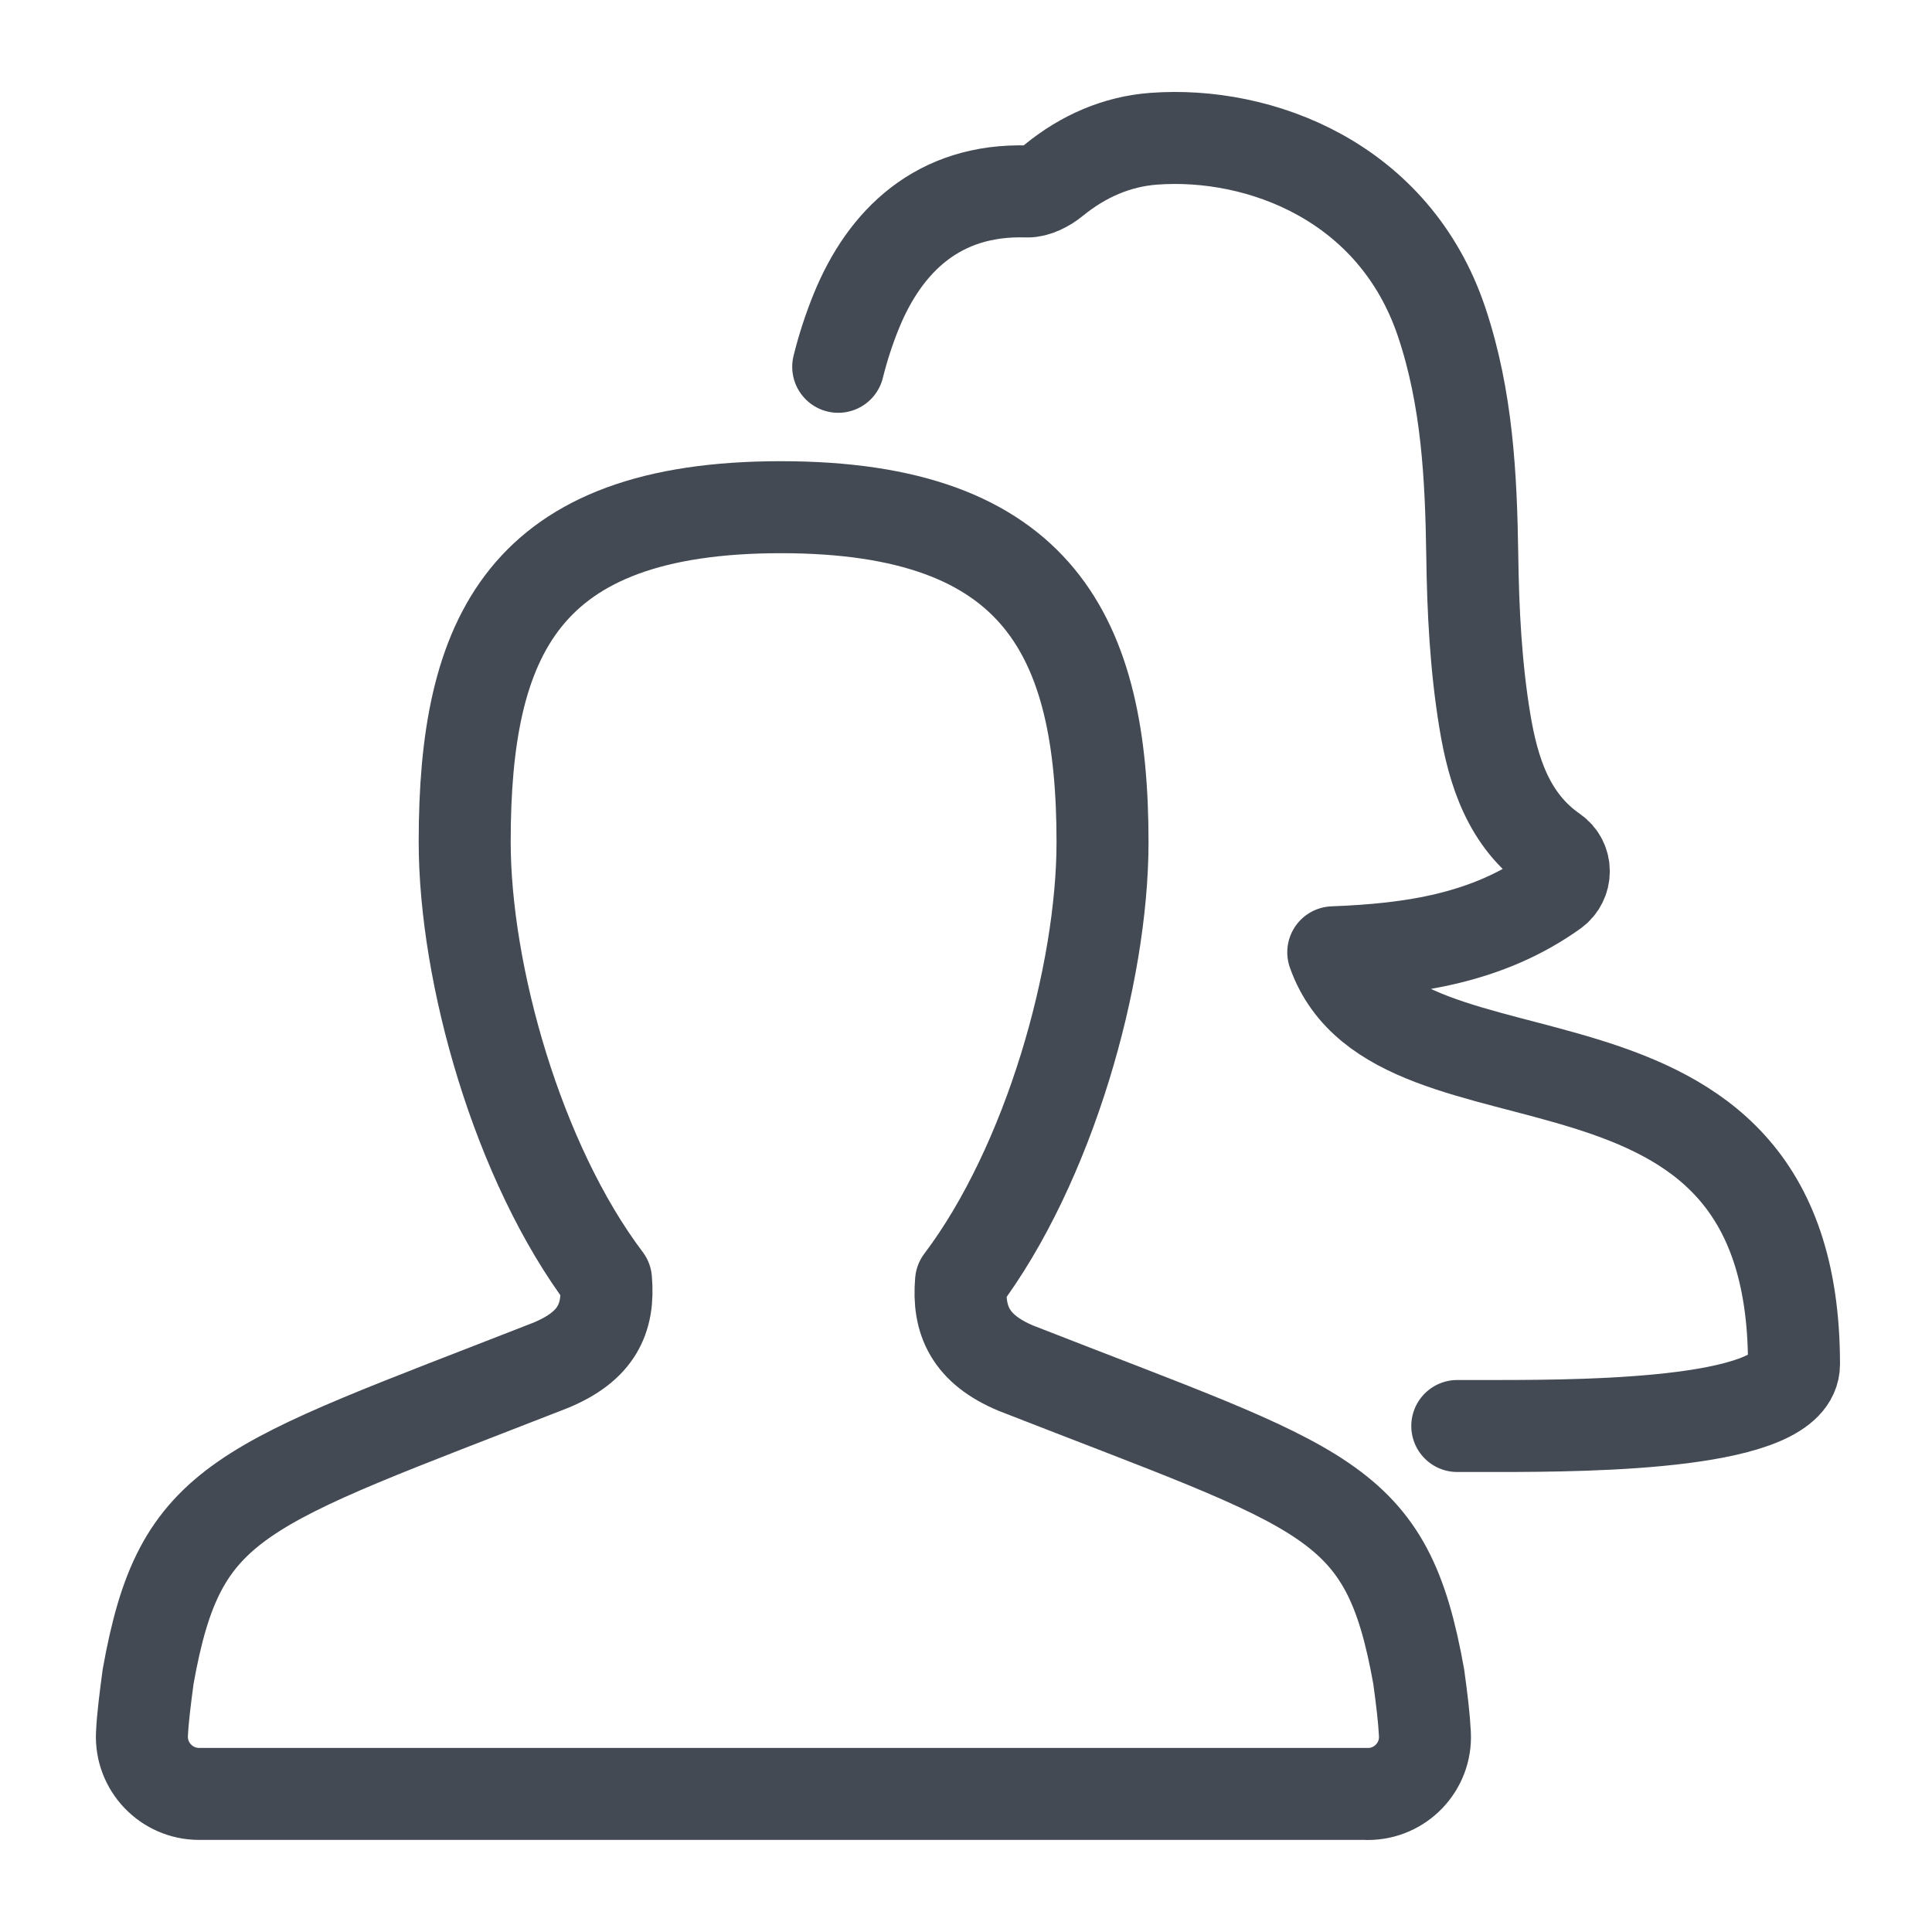
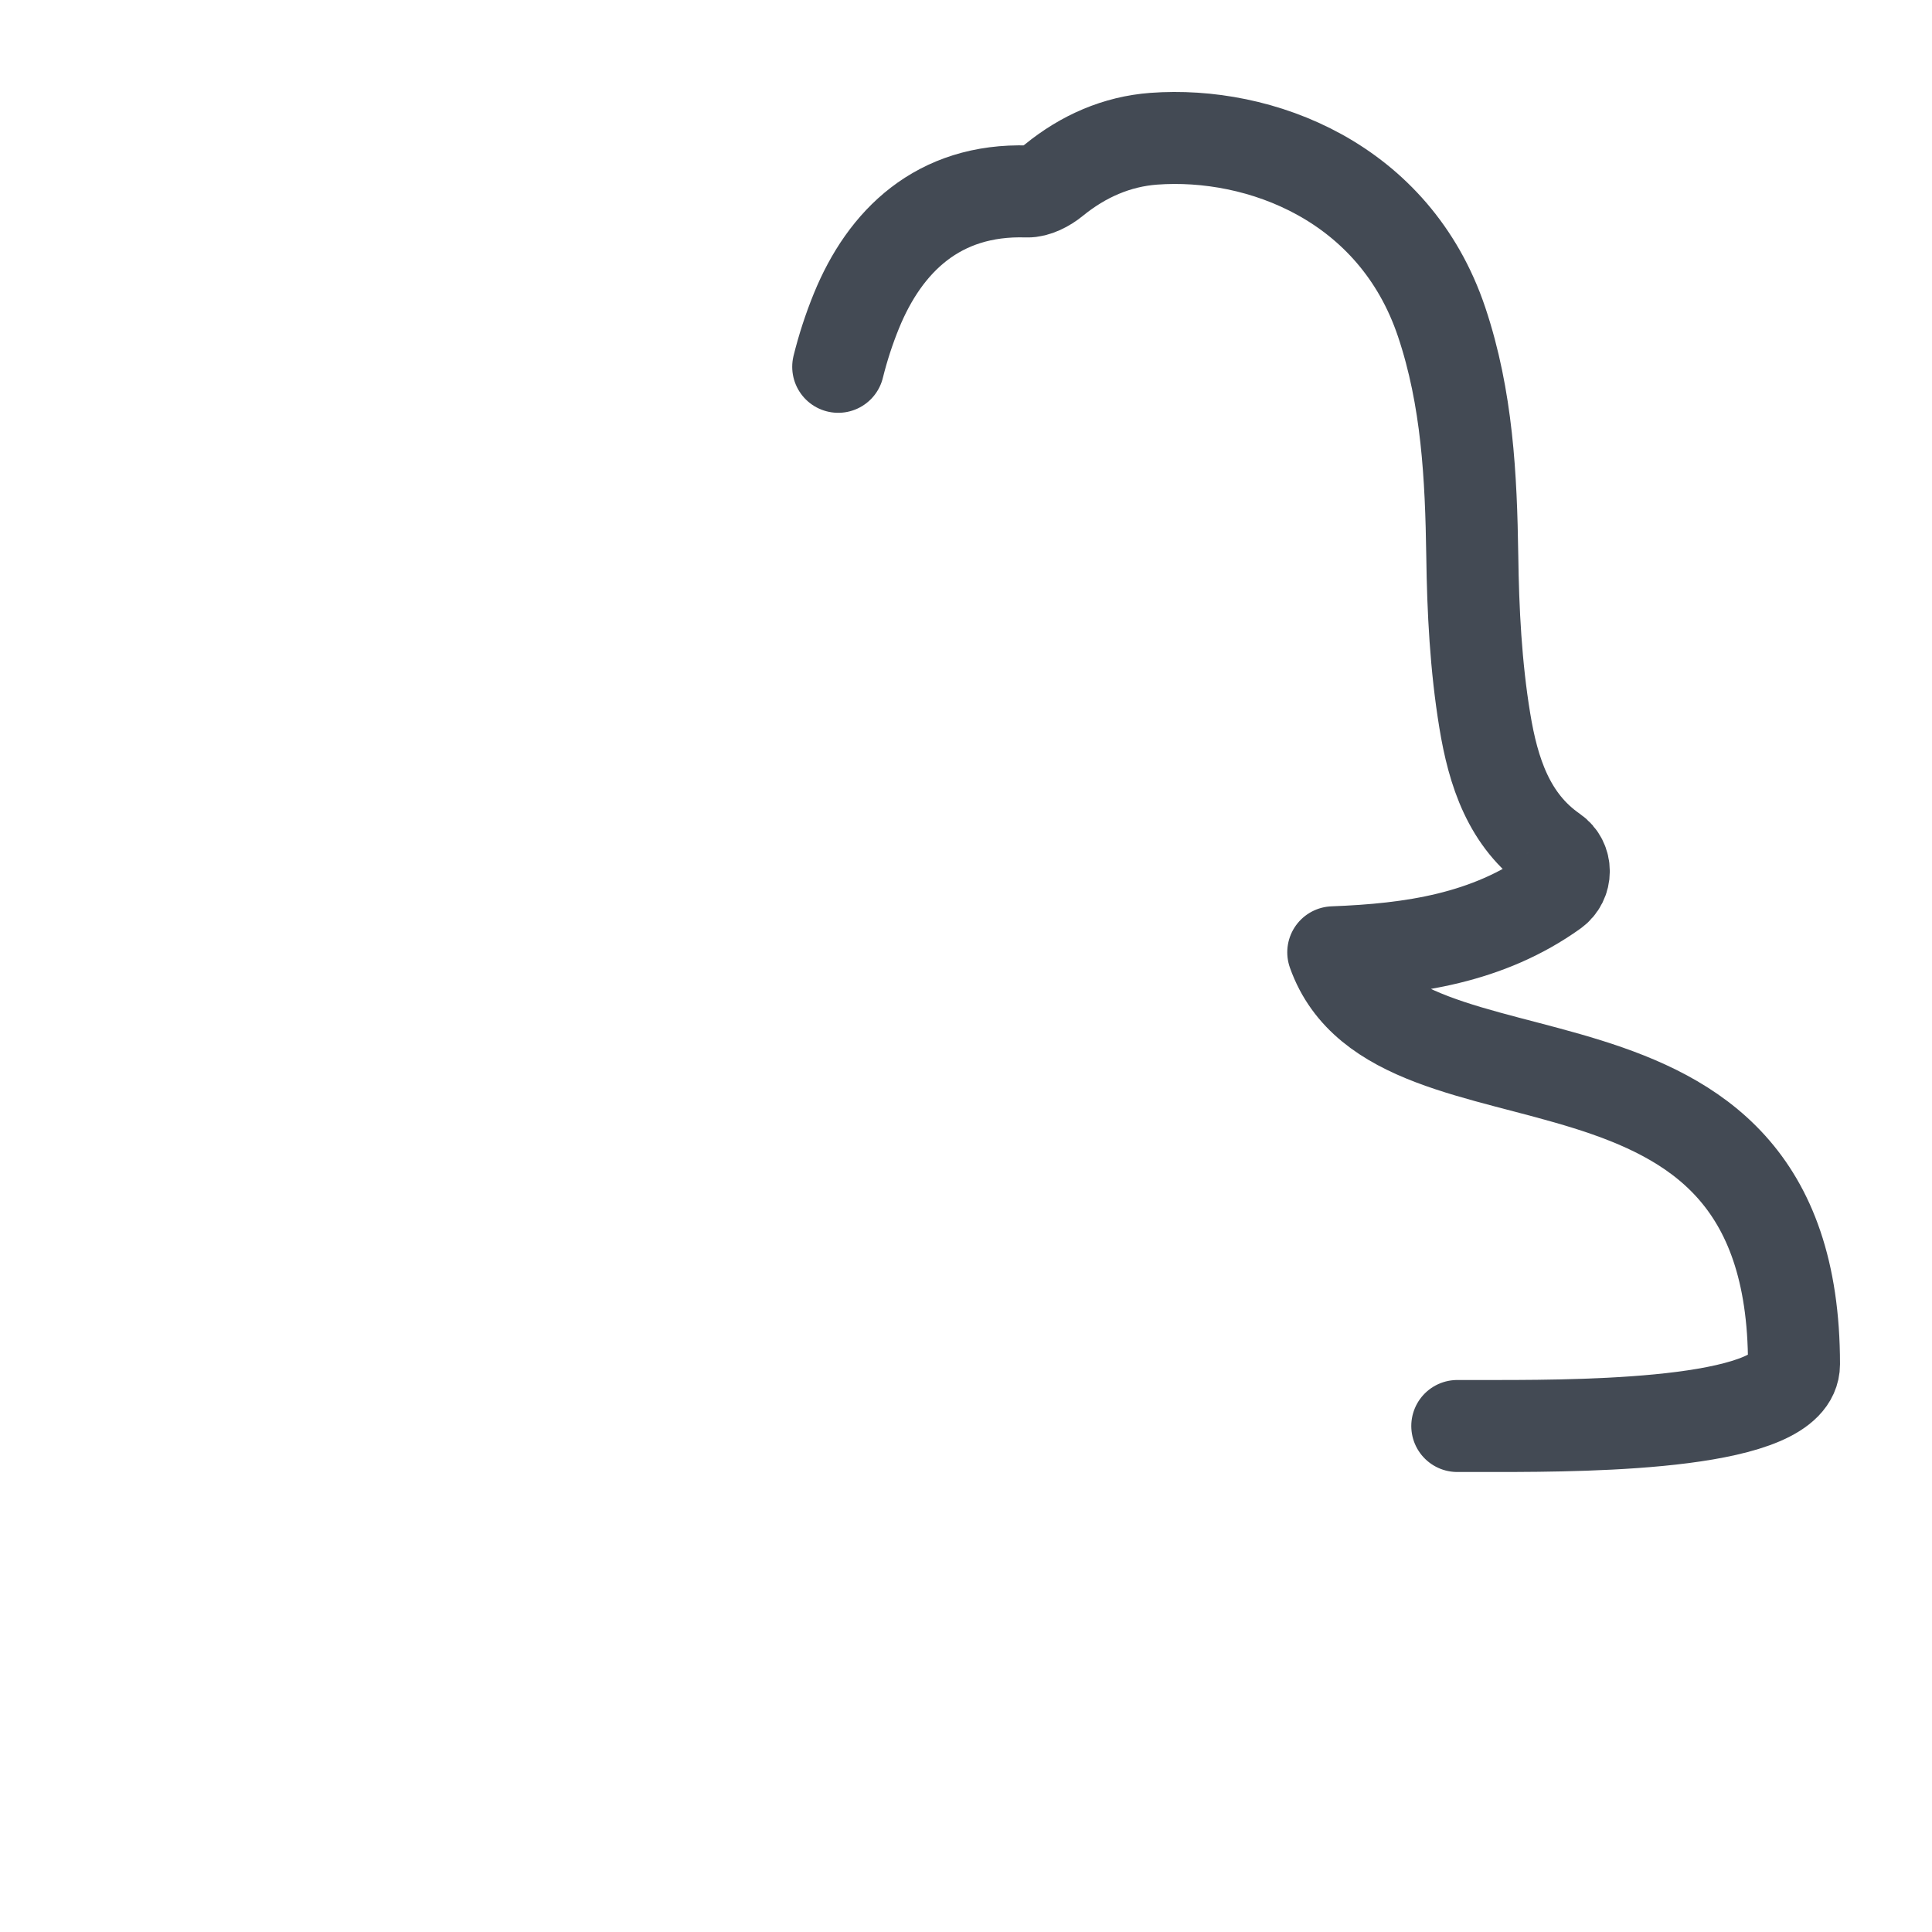
<svg xmlns="http://www.w3.org/2000/svg" version="1.1" id="Layer_1" x="0px" y="0px" width="21px" height="21px" viewBox="0 0 21 21" enable-background="new 0 0 21 21" xml:space="preserve">
  <g id="icon">
-     <path d="M14.867,19.5c0.355,0,0.639,-0.296,0.621,-0.651c-0.009,-0.181,-0.033,-0.374,-0.067,-0.624c-0.35,-1.957,-0.972,-2.02,-4.375,-3.352c-0.497,-0.207,-0.637,-0.52,-0.6,-0.945c0.96,-1.271,1.538,-3.336,1.538,-4.774c0,-2.227,-0.686,-3.641,-3.495,-3.641S5.051,6.923,5.051,9.149c0,1.438,0.576,3.49,1.536,4.761c0.037,0.425,-0.104,0.724,-0.601,0.93c-3.403,1.332,-4.026,1.428,-4.376,3.384c-0.033,0.25,-0.058,0.443,-0.067,0.624c-0.017,0.354,0.266,0.651,0.621,0.651H14.867z" fill="none" stroke="#434A54" stroke-width="1" stroke-linecap="round" stroke-miterlimit="10" stroke-linejoin="round" />
    <path d="M15.84,15.5c0.2,0,0.349,0,0.424,0c1.084,0,3.236,-0.023,3.236,-0.671c0,-4.09,-4.319,-2.533,-5.008,-4.478c0.856,-0.032,1.681,-0.153,2.394,-0.663c0.149,-0.106,0.15,-0.329,-0.001,-0.433c-0.485,-0.335,-0.655,-0.868,-0.746,-1.422c-0.097,-0.589,-0.128,-1.194,-0.136,-1.792c-0.013,-0.862,-0.055,-1.712,-0.333,-2.541c-0.513,-1.528,-1.977,-2.077,-3.129,-1.992c-0.402,0.03,-0.767,0.19,-1.086,0.45c-0.079,0.065,-0.195,0.126,-0.291,0.123c-0.968,-0.031,-1.546,0.541,-1.855,1.298c-0.081,0.199,-0.147,0.402,-0.198,0.608" fill="none" stroke="#434A54" stroke-width="1" stroke-linecap="round" stroke-miterlimit="10" stroke-linejoin="round" />
  </g>
</svg>